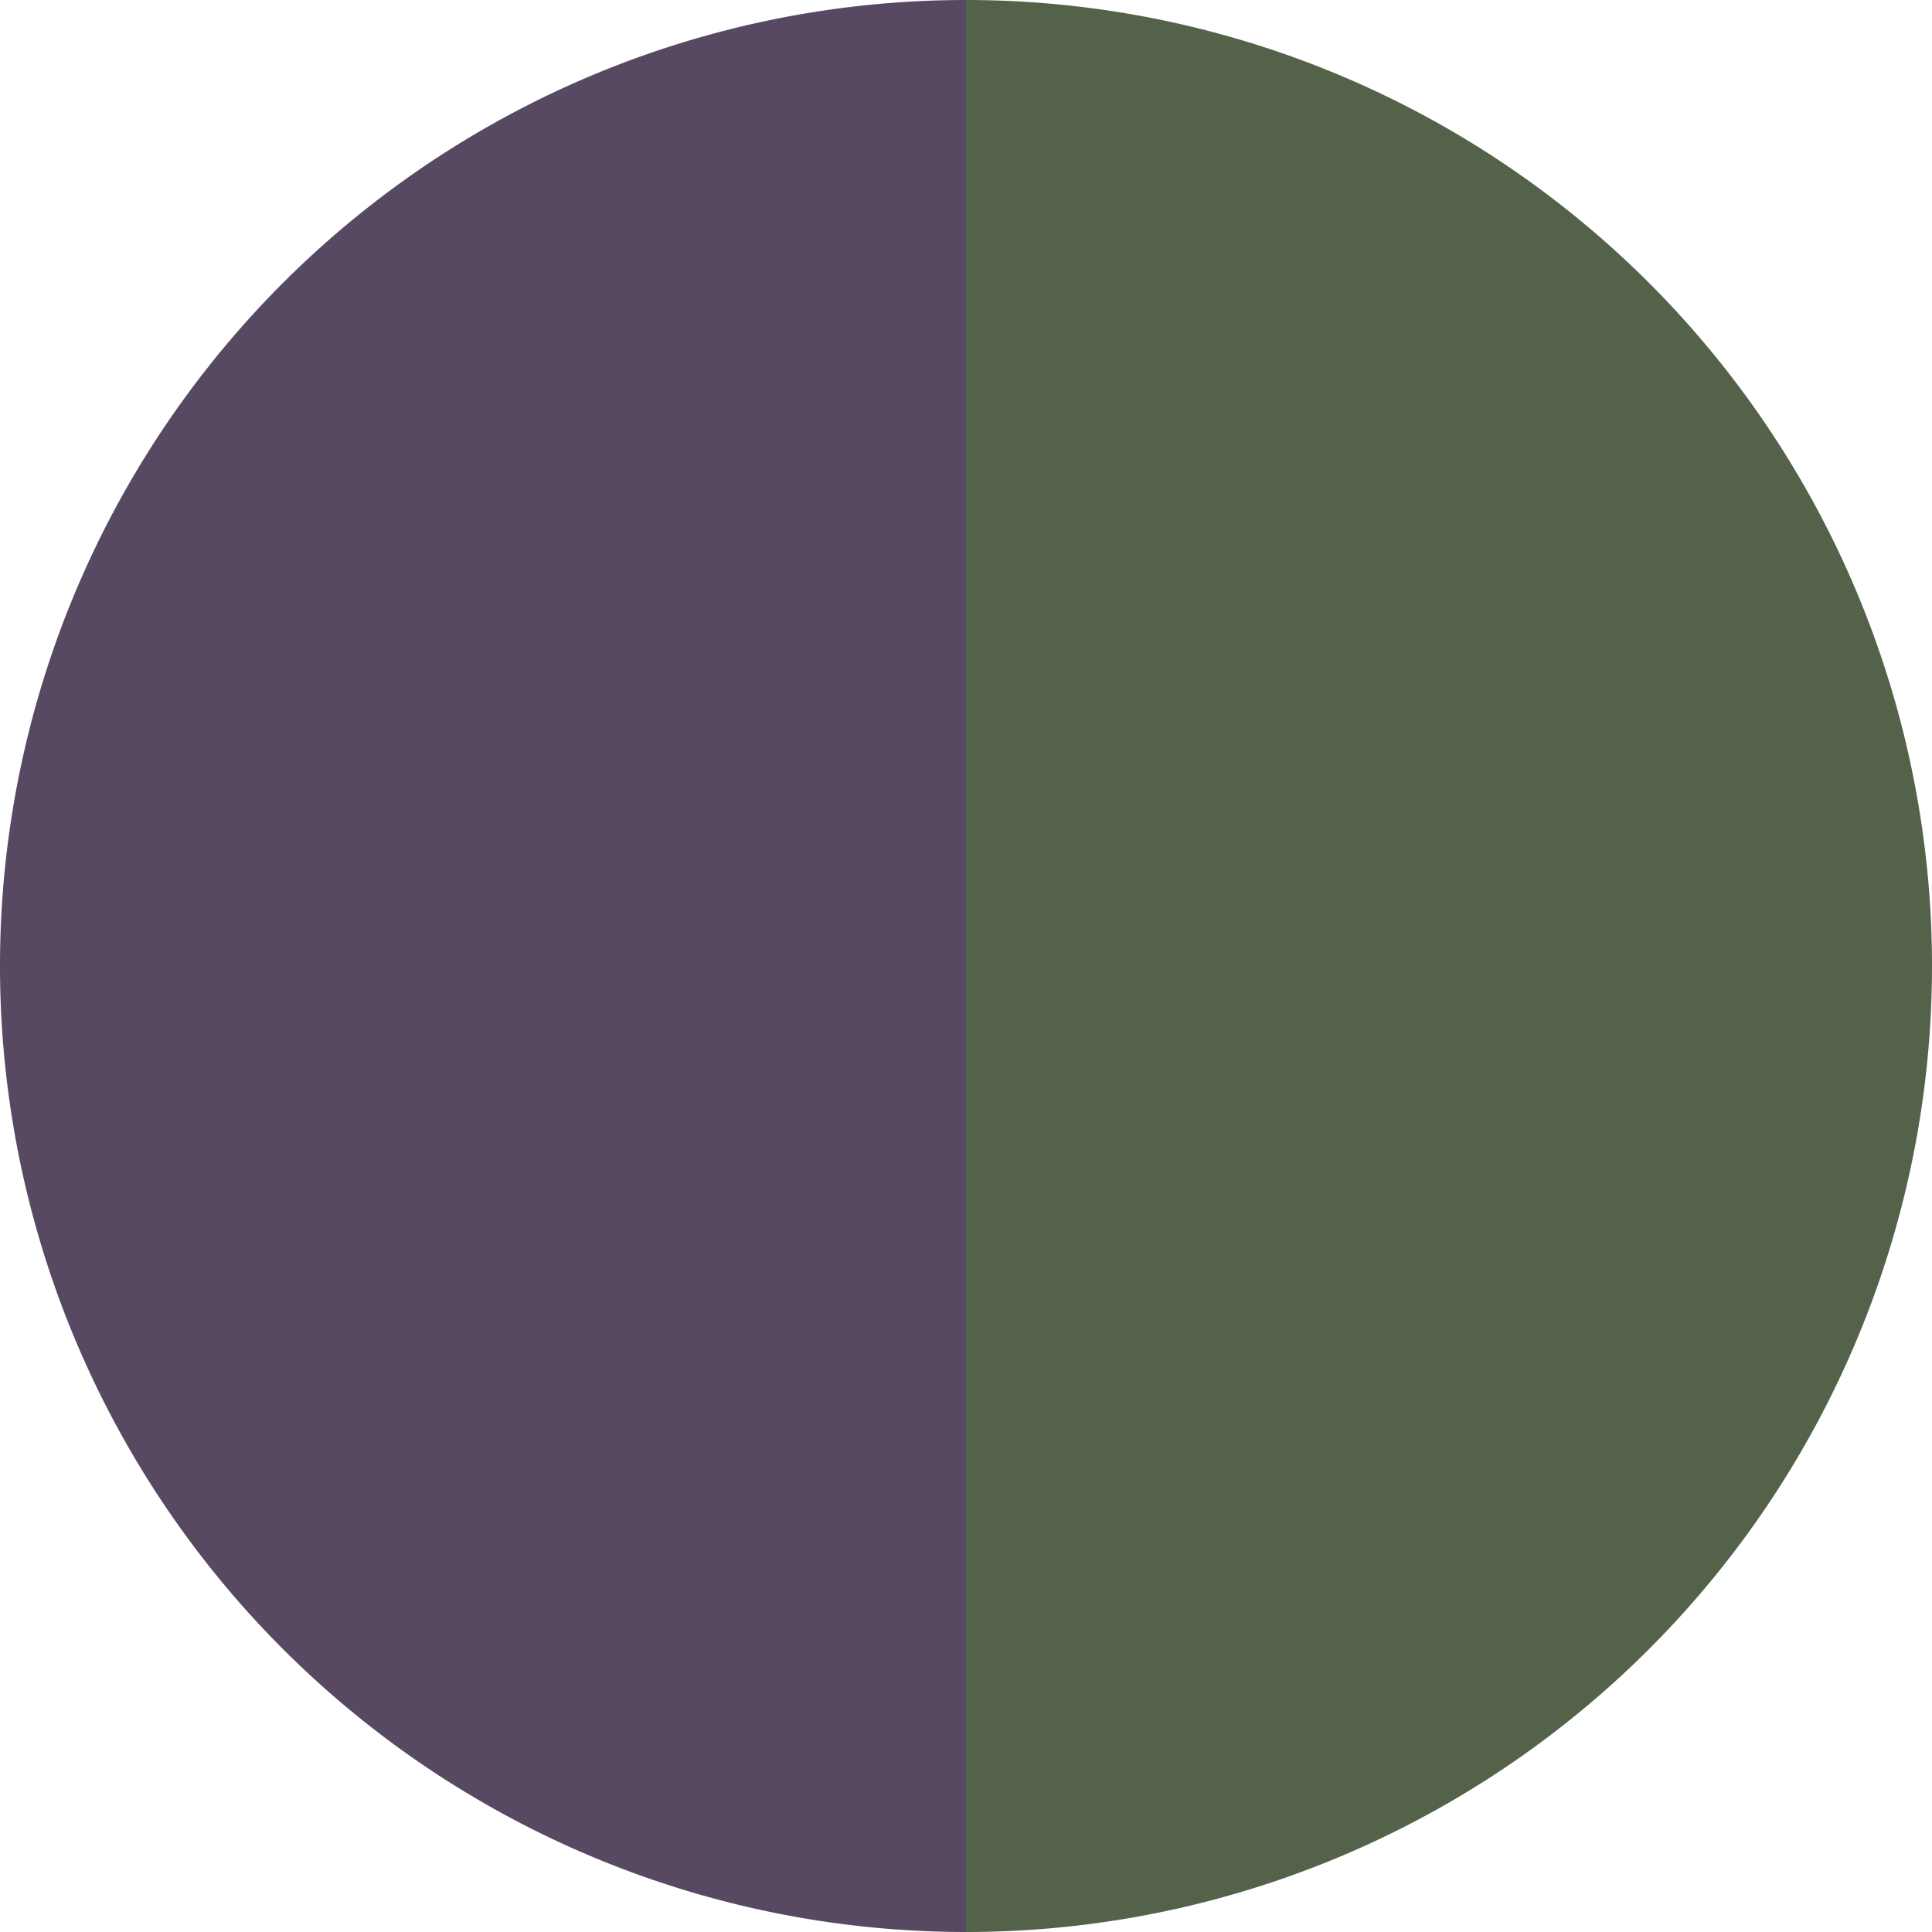
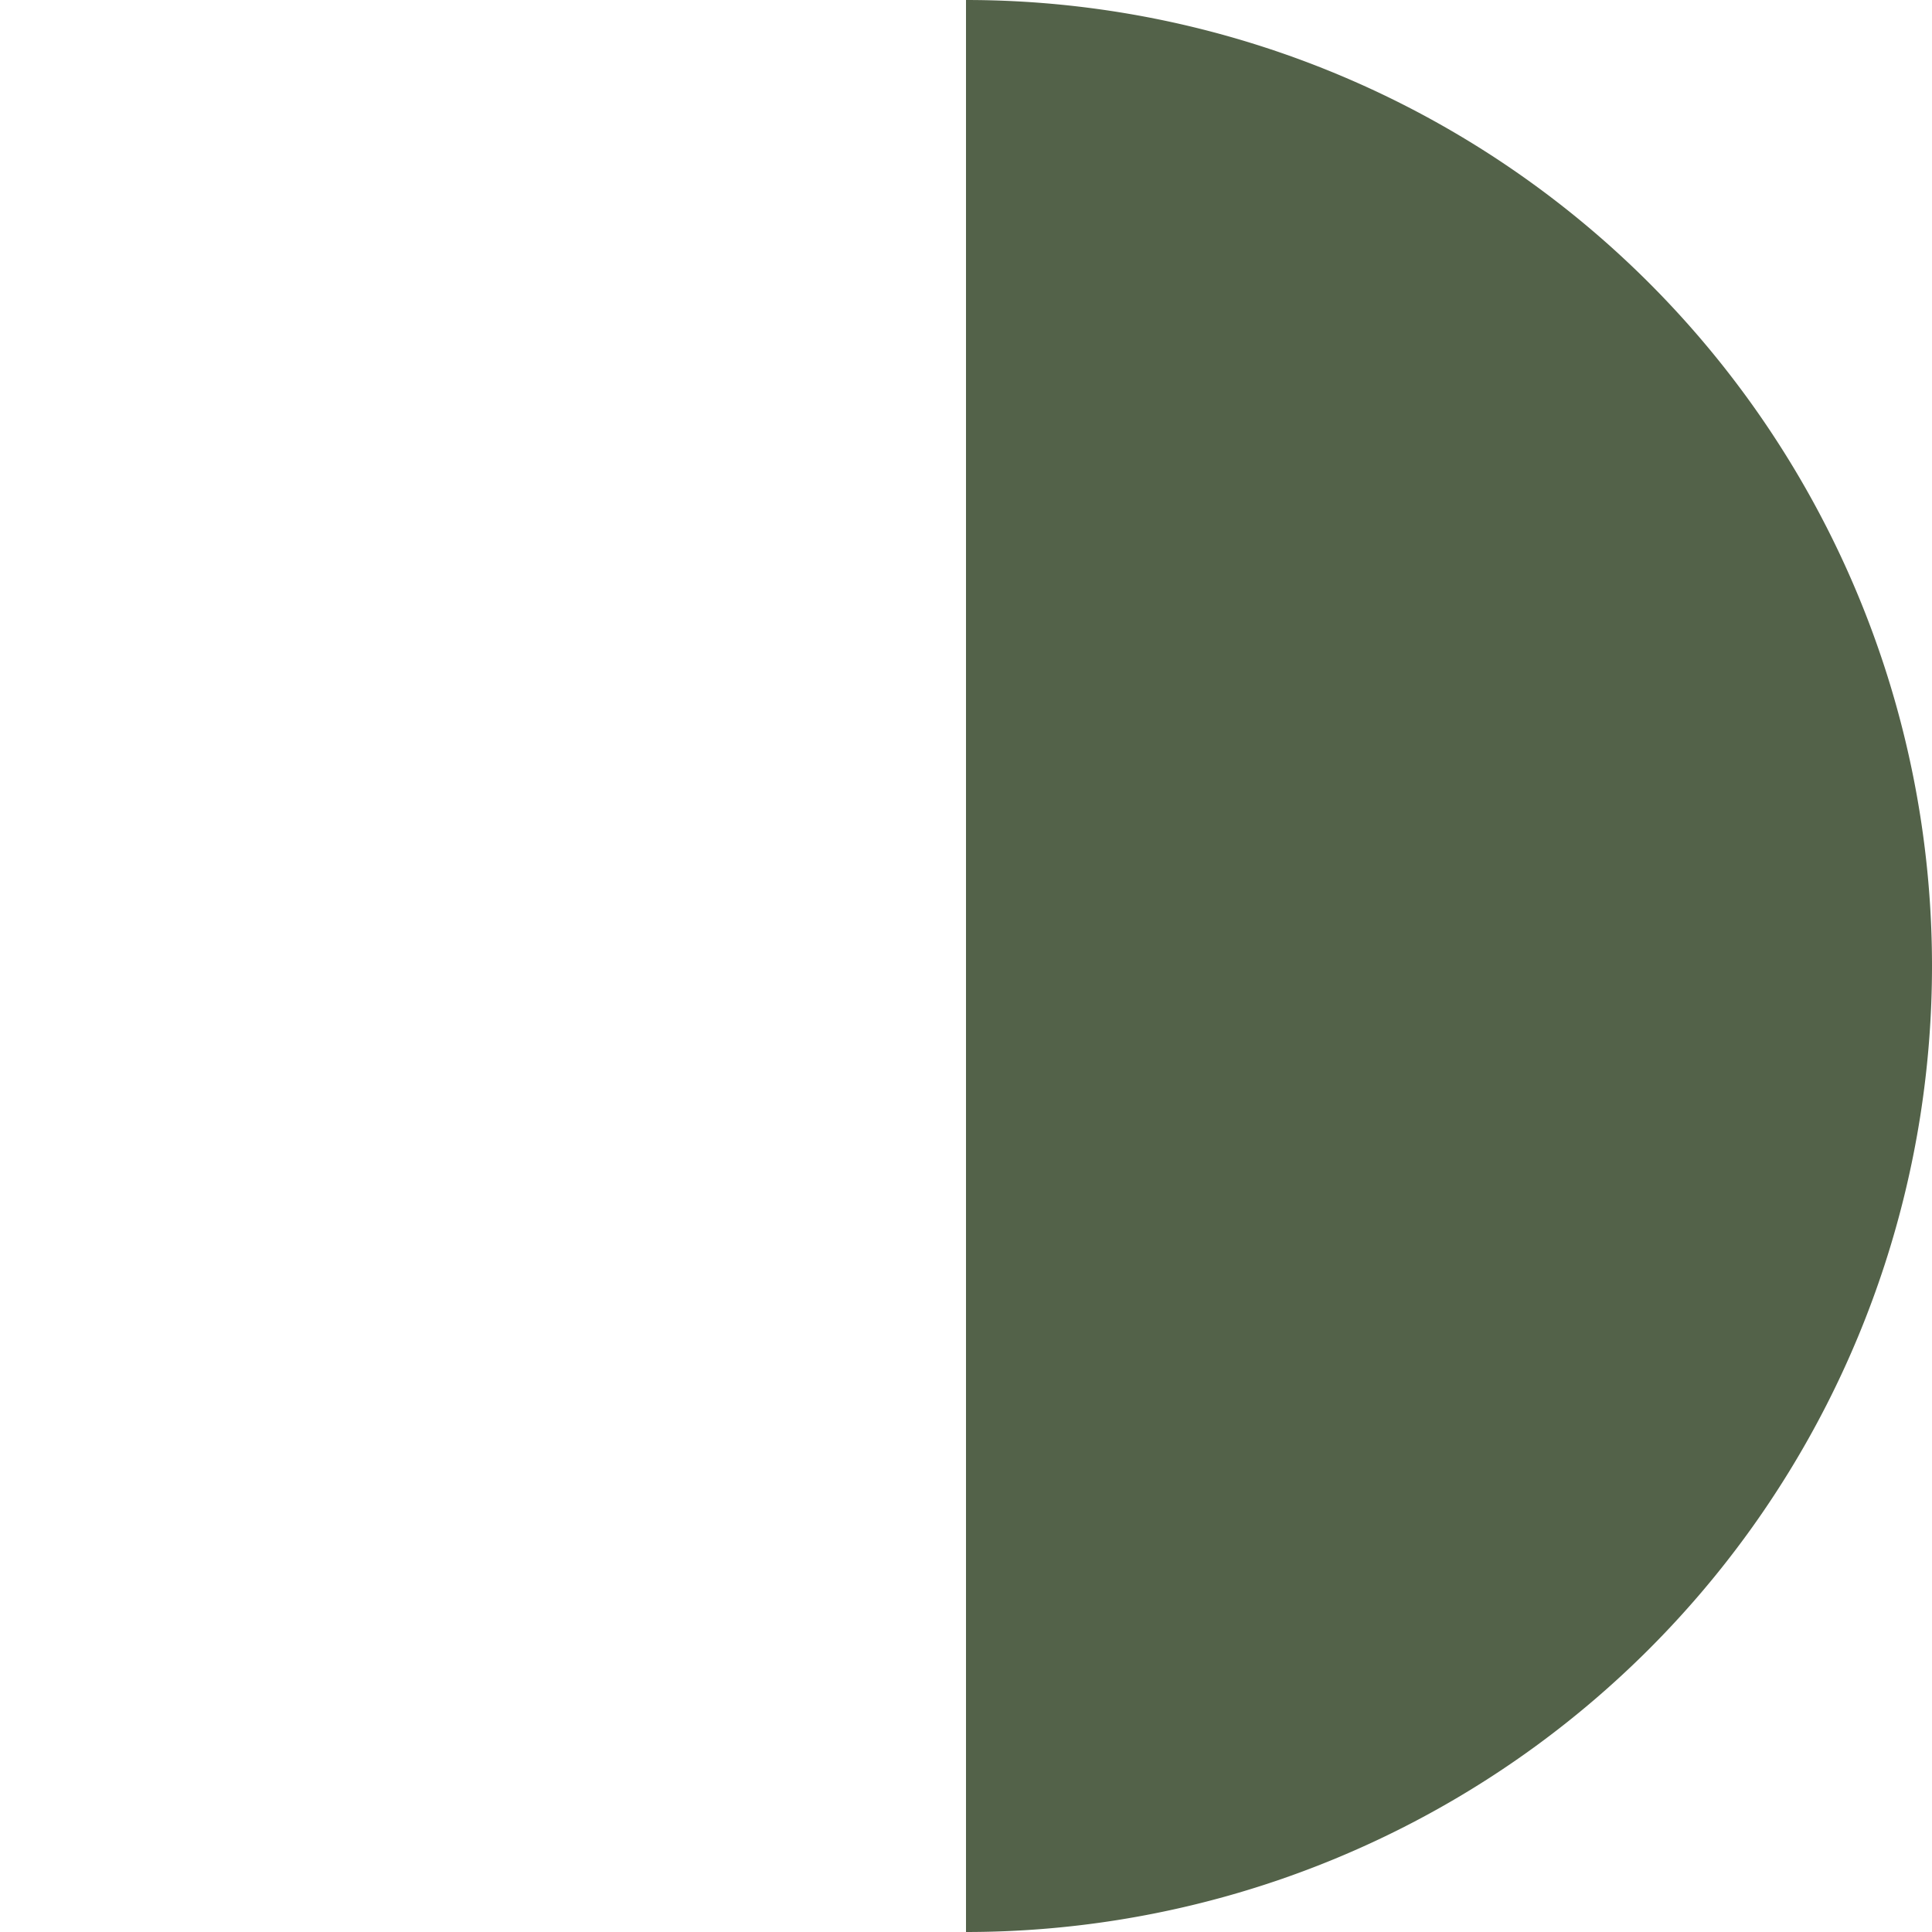
<svg xmlns="http://www.w3.org/2000/svg" width="500" height="500" viewBox="-1 -1 2 2">
  <path d="M 0 -1               A 1,1 0 0,1 0 1             L 0,0              z" fill="#536249" />
-   <path d="M 0 1               A 1,1 0 0,1 -0 -1             L 0,0              z" fill="#584962" />
</svg>